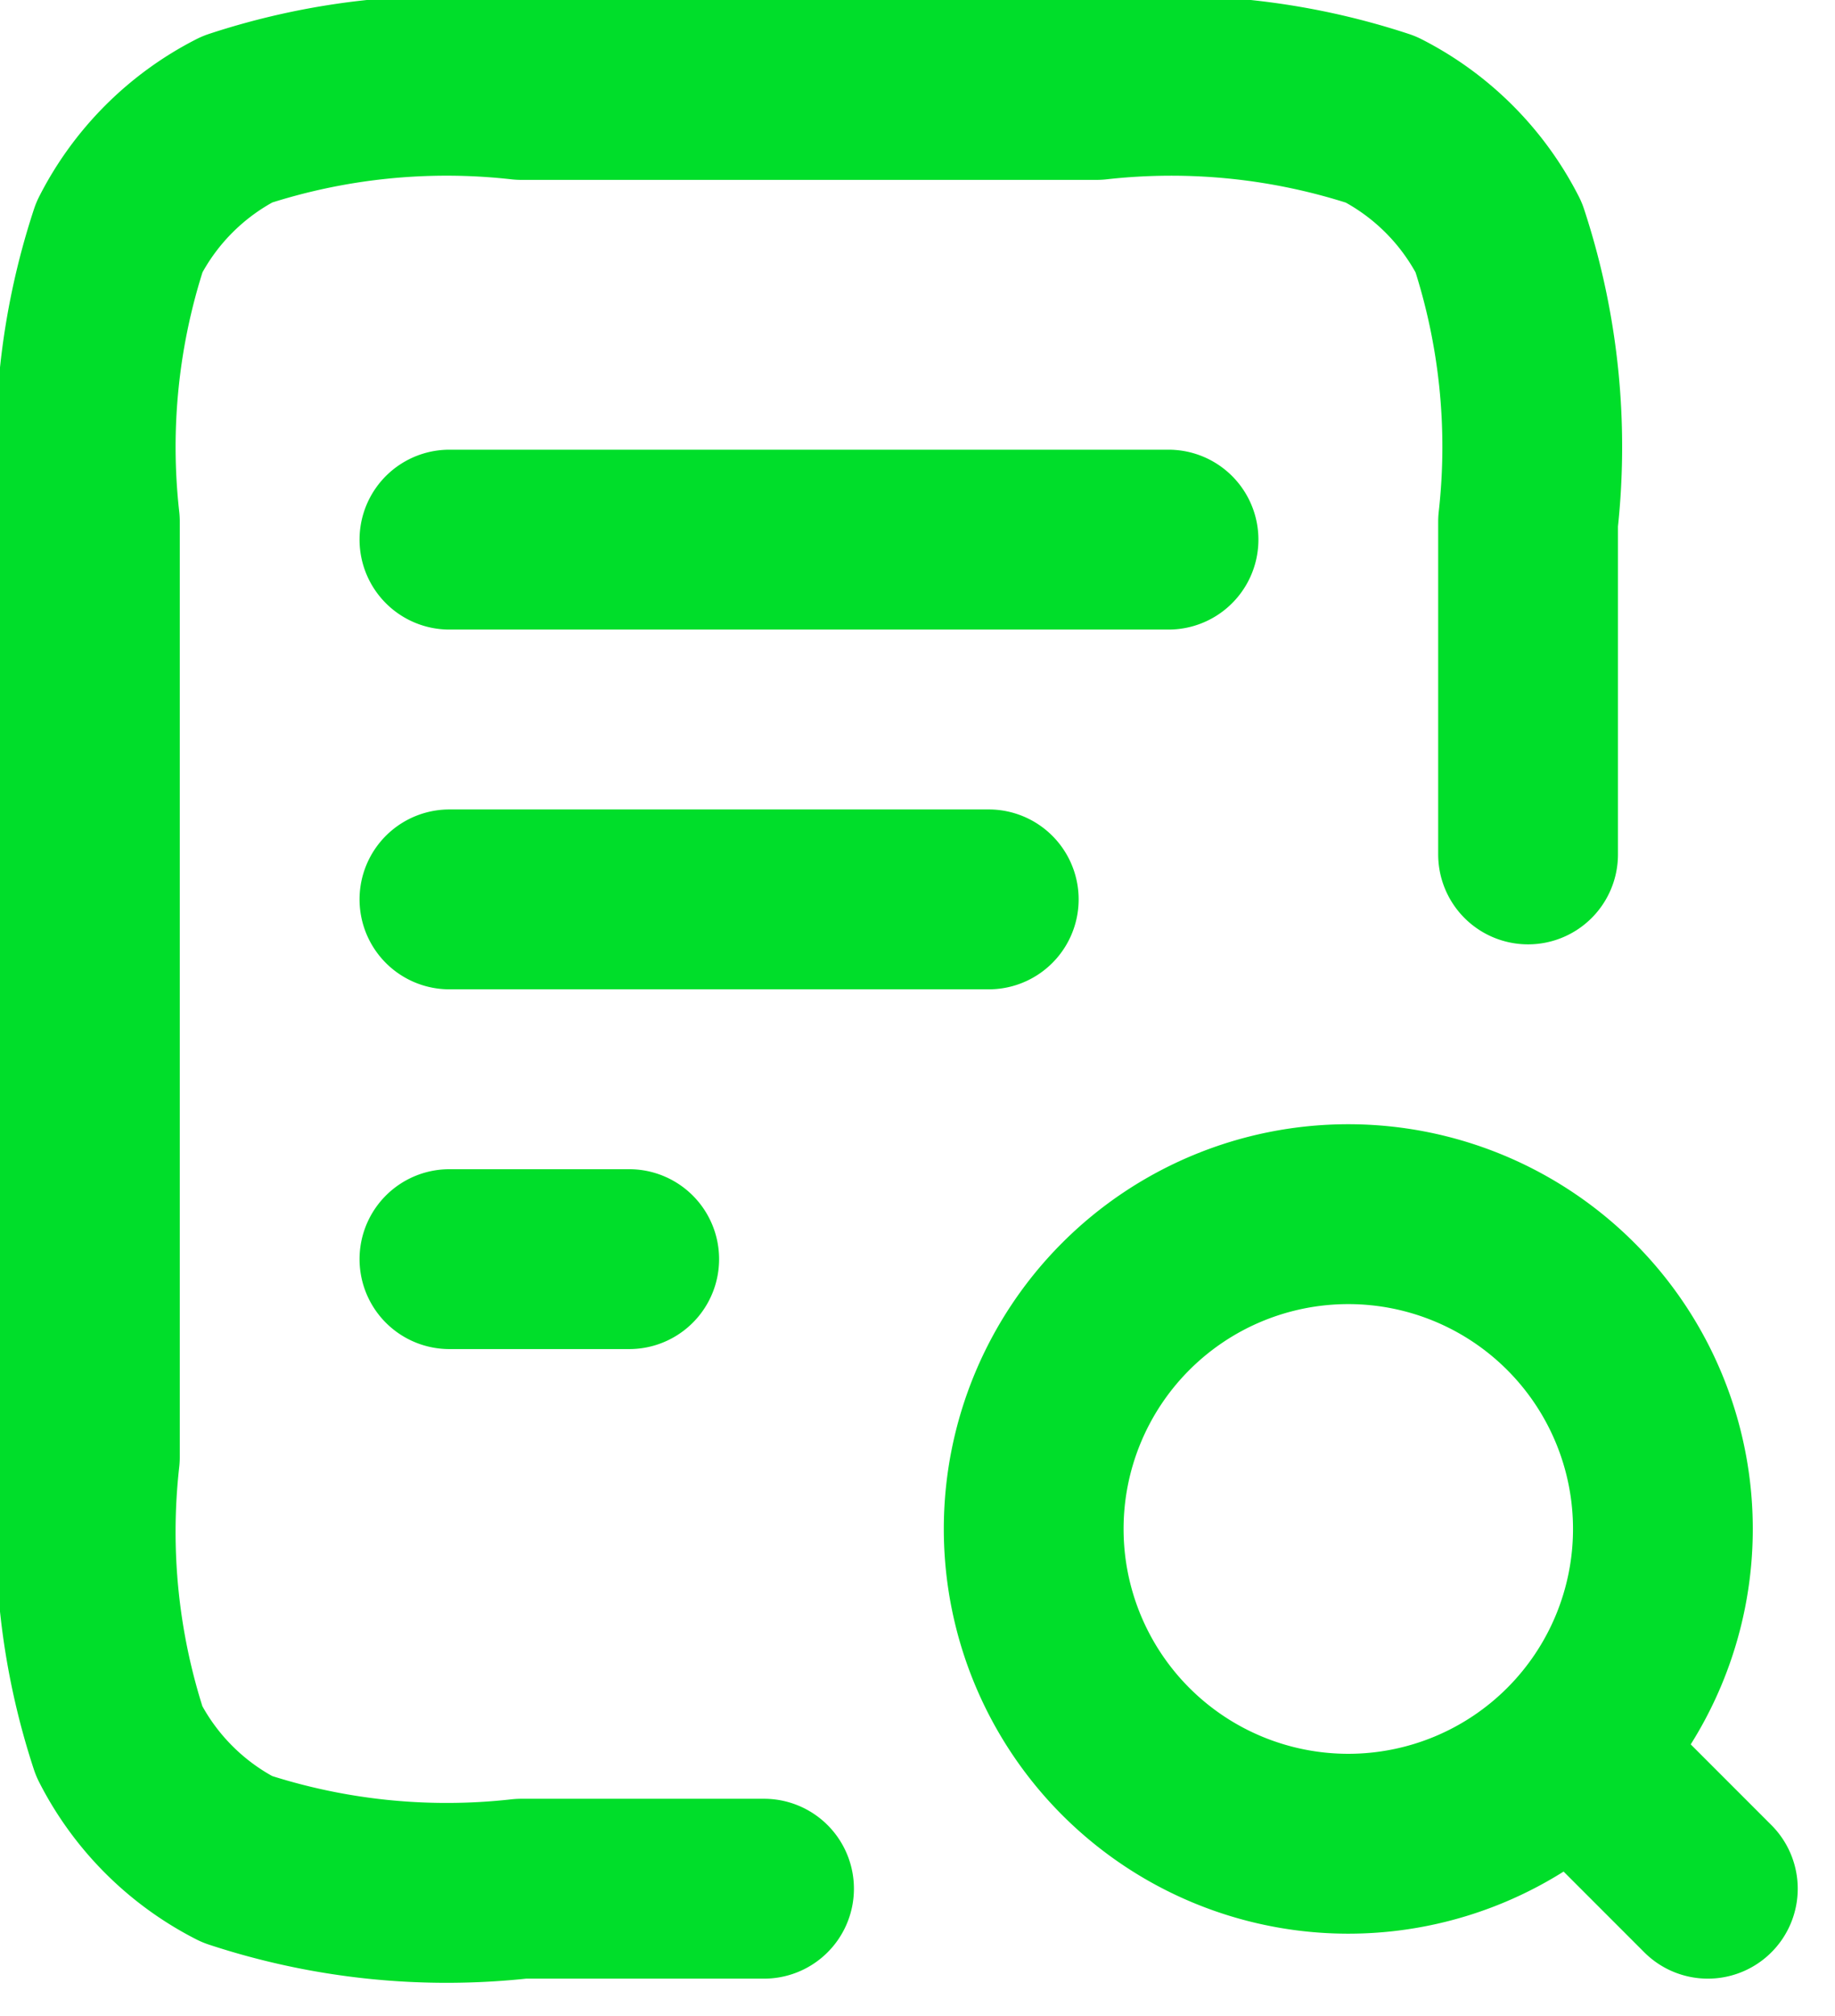
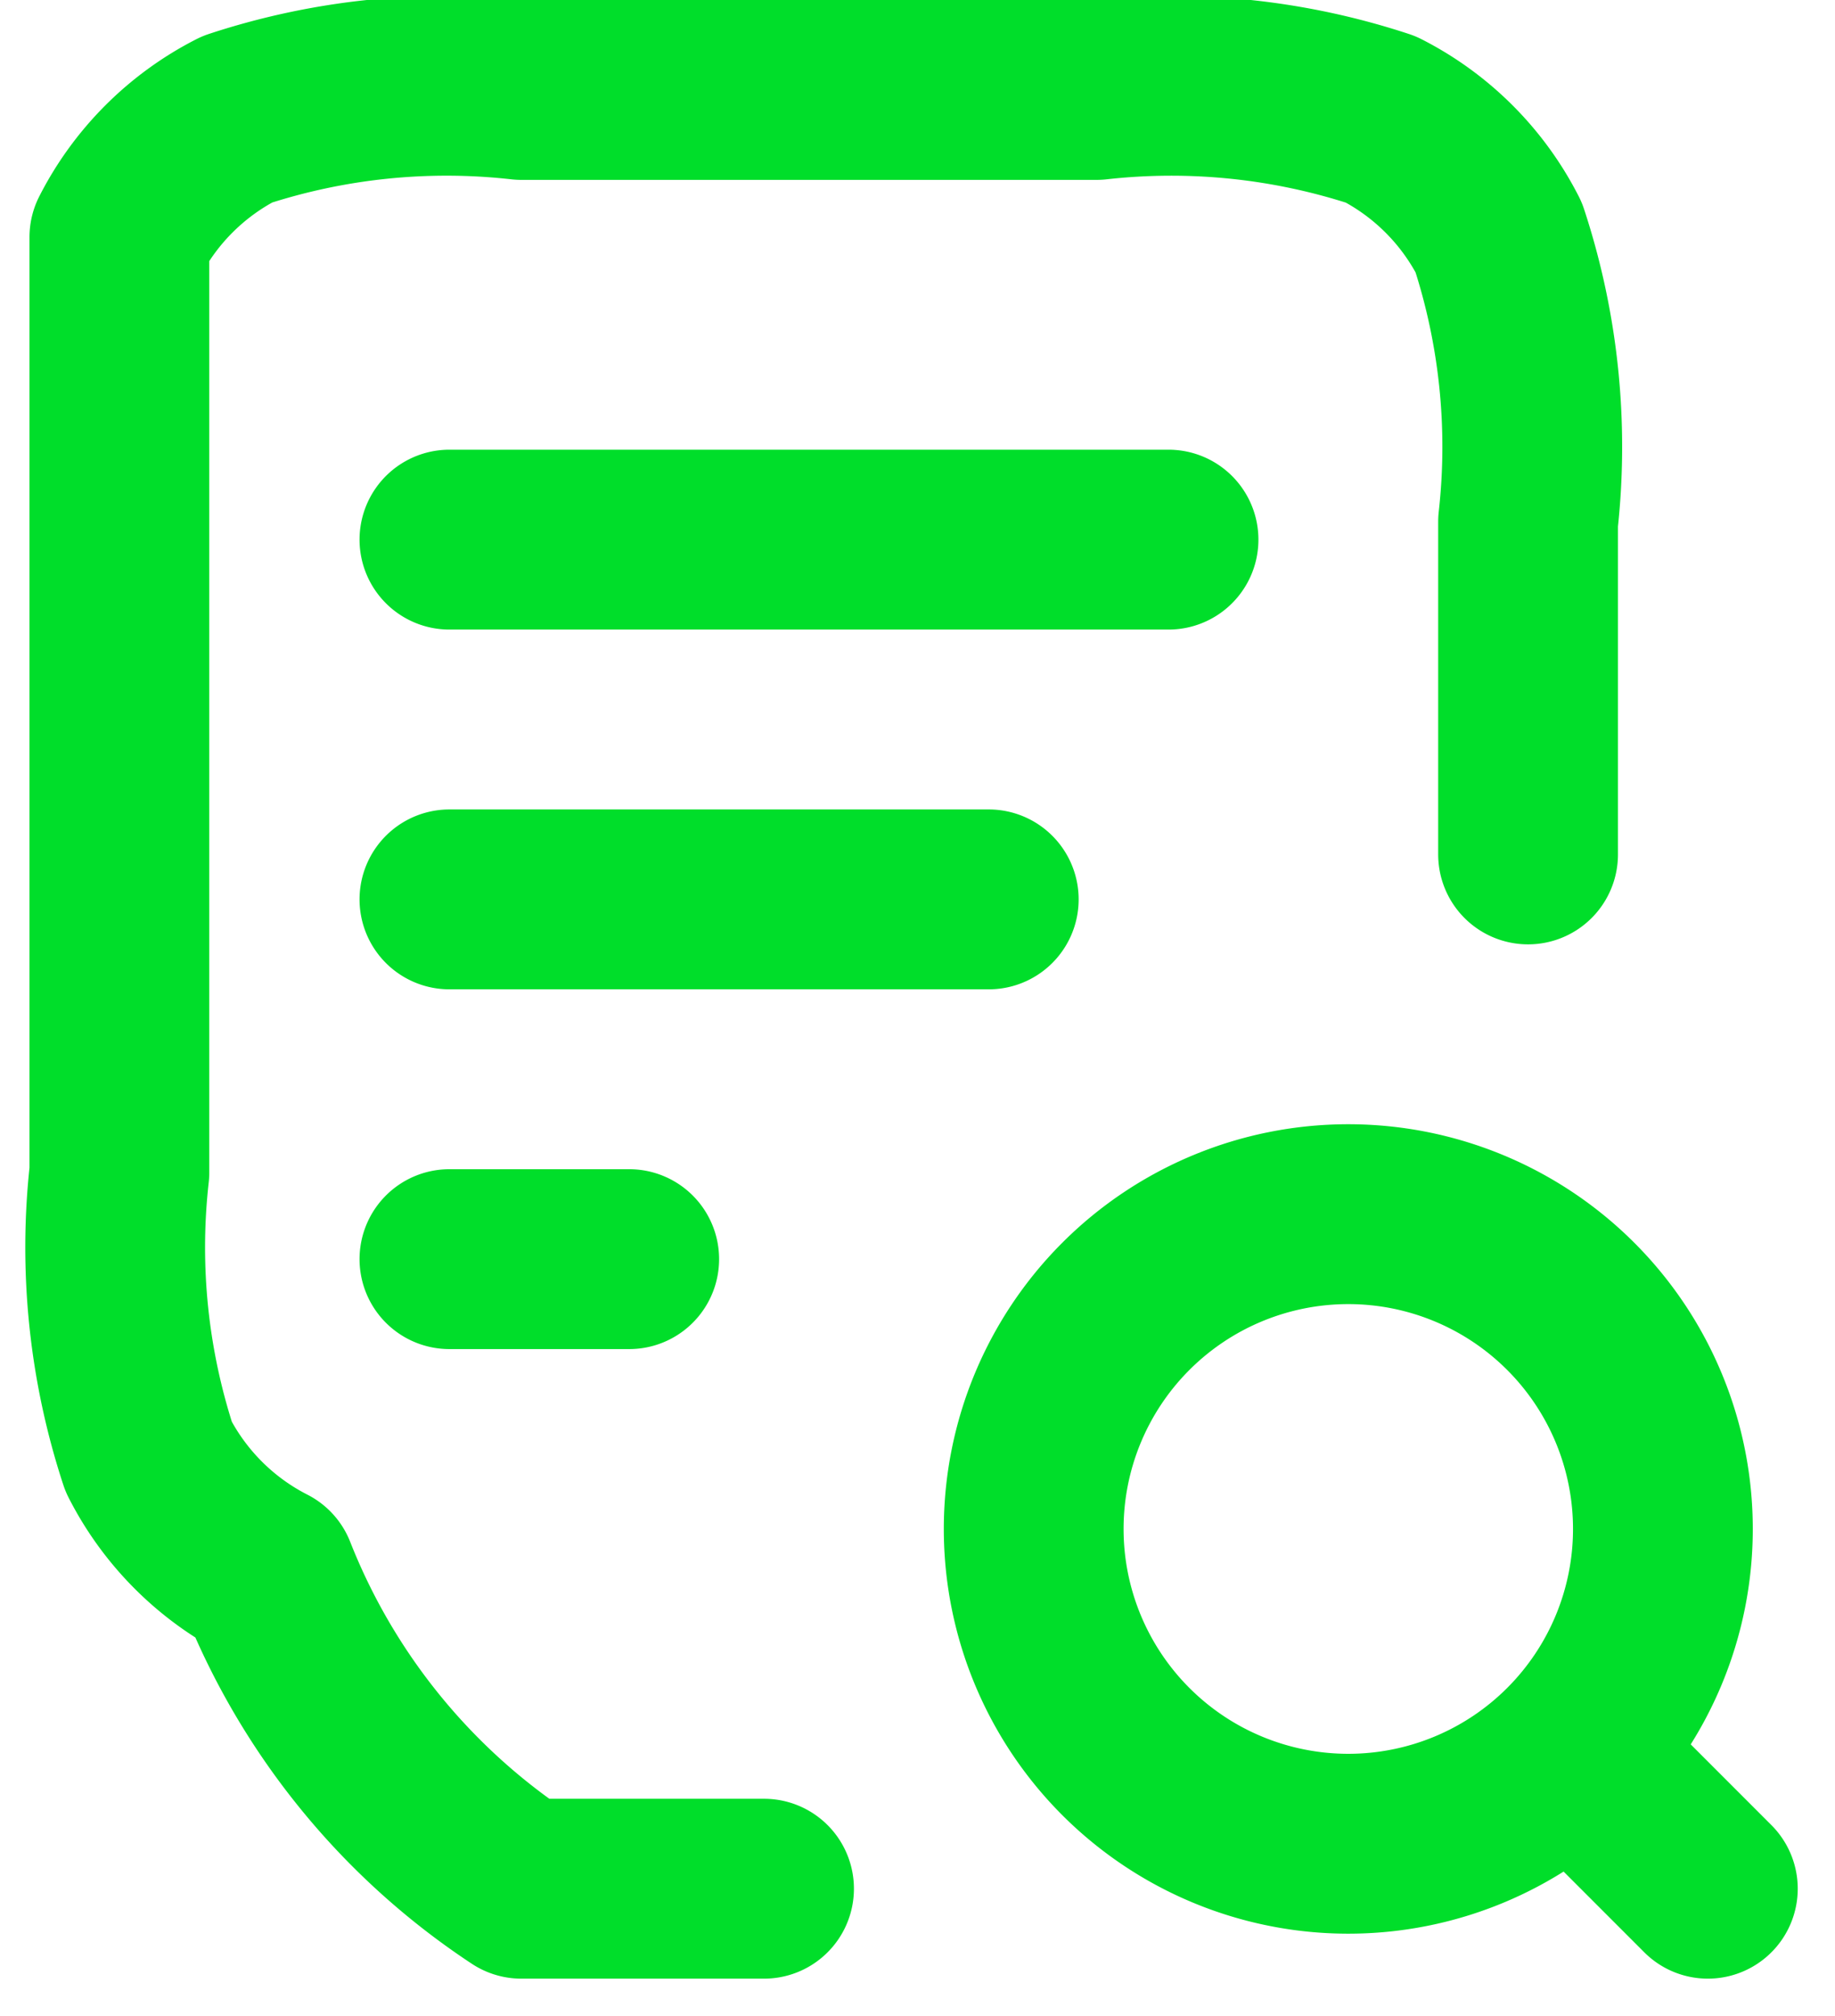
<svg xmlns="http://www.w3.org/2000/svg" width="15.311" height="16.811" viewBox="0 0 15.311 16.811">
-   <path id="file-search-02-svgrepo-com" d="M11.5,8.75H7m1.5,3H7m6-6H7m9,2.625V5.6a5.589,5.589,0,0,0-.245-2.371,2.25,2.25,0,0,0-.983-.983A5.59,5.59,0,0,0,12.4,2H7.6a5.59,5.59,0,0,0-2.371.245,2.25,2.25,0,0,0-.983.983A5.59,5.59,0,0,0,4,5.6v7.8a5.59,5.59,0,0,0,.245,2.371,2.25,2.25,0,0,0,.983.983A5.589,5.589,0,0,0,7.6,17H9.625M17.5,17l-1.125-1.125M17.125,14A2.625,2.625,0,1,1,14.5,11.375,2.625,2.625,0,0,1,17.125,14Z" transform="translate(-3.25 -1.25)" fill="none" stroke="#00DE2A" stroke-linecap="round" stroke-linejoin="round" stroke-width="1.5" />
+   <path id="file-search-02-svgrepo-com" d="M11.5,8.75H7m1.5,3H7m6-6H7m9,2.625V5.6a5.589,5.589,0,0,0-.245-2.371,2.25,2.25,0,0,0-.983-.983A5.59,5.59,0,0,0,12.4,2H7.6a5.59,5.59,0,0,0-2.371.245,2.25,2.25,0,0,0-.983.983v7.8a5.59,5.59,0,0,0,.245,2.371,2.25,2.25,0,0,0,.983.983A5.589,5.589,0,0,0,7.6,17H9.625M17.5,17l-1.125-1.125M17.125,14A2.625,2.625,0,1,1,14.5,11.375,2.625,2.625,0,0,1,17.125,14Z" transform="translate(-3.25 -1.25)" fill="none" stroke="#00DE2A" stroke-linecap="round" stroke-linejoin="round" stroke-width="1.5" />
</svg>